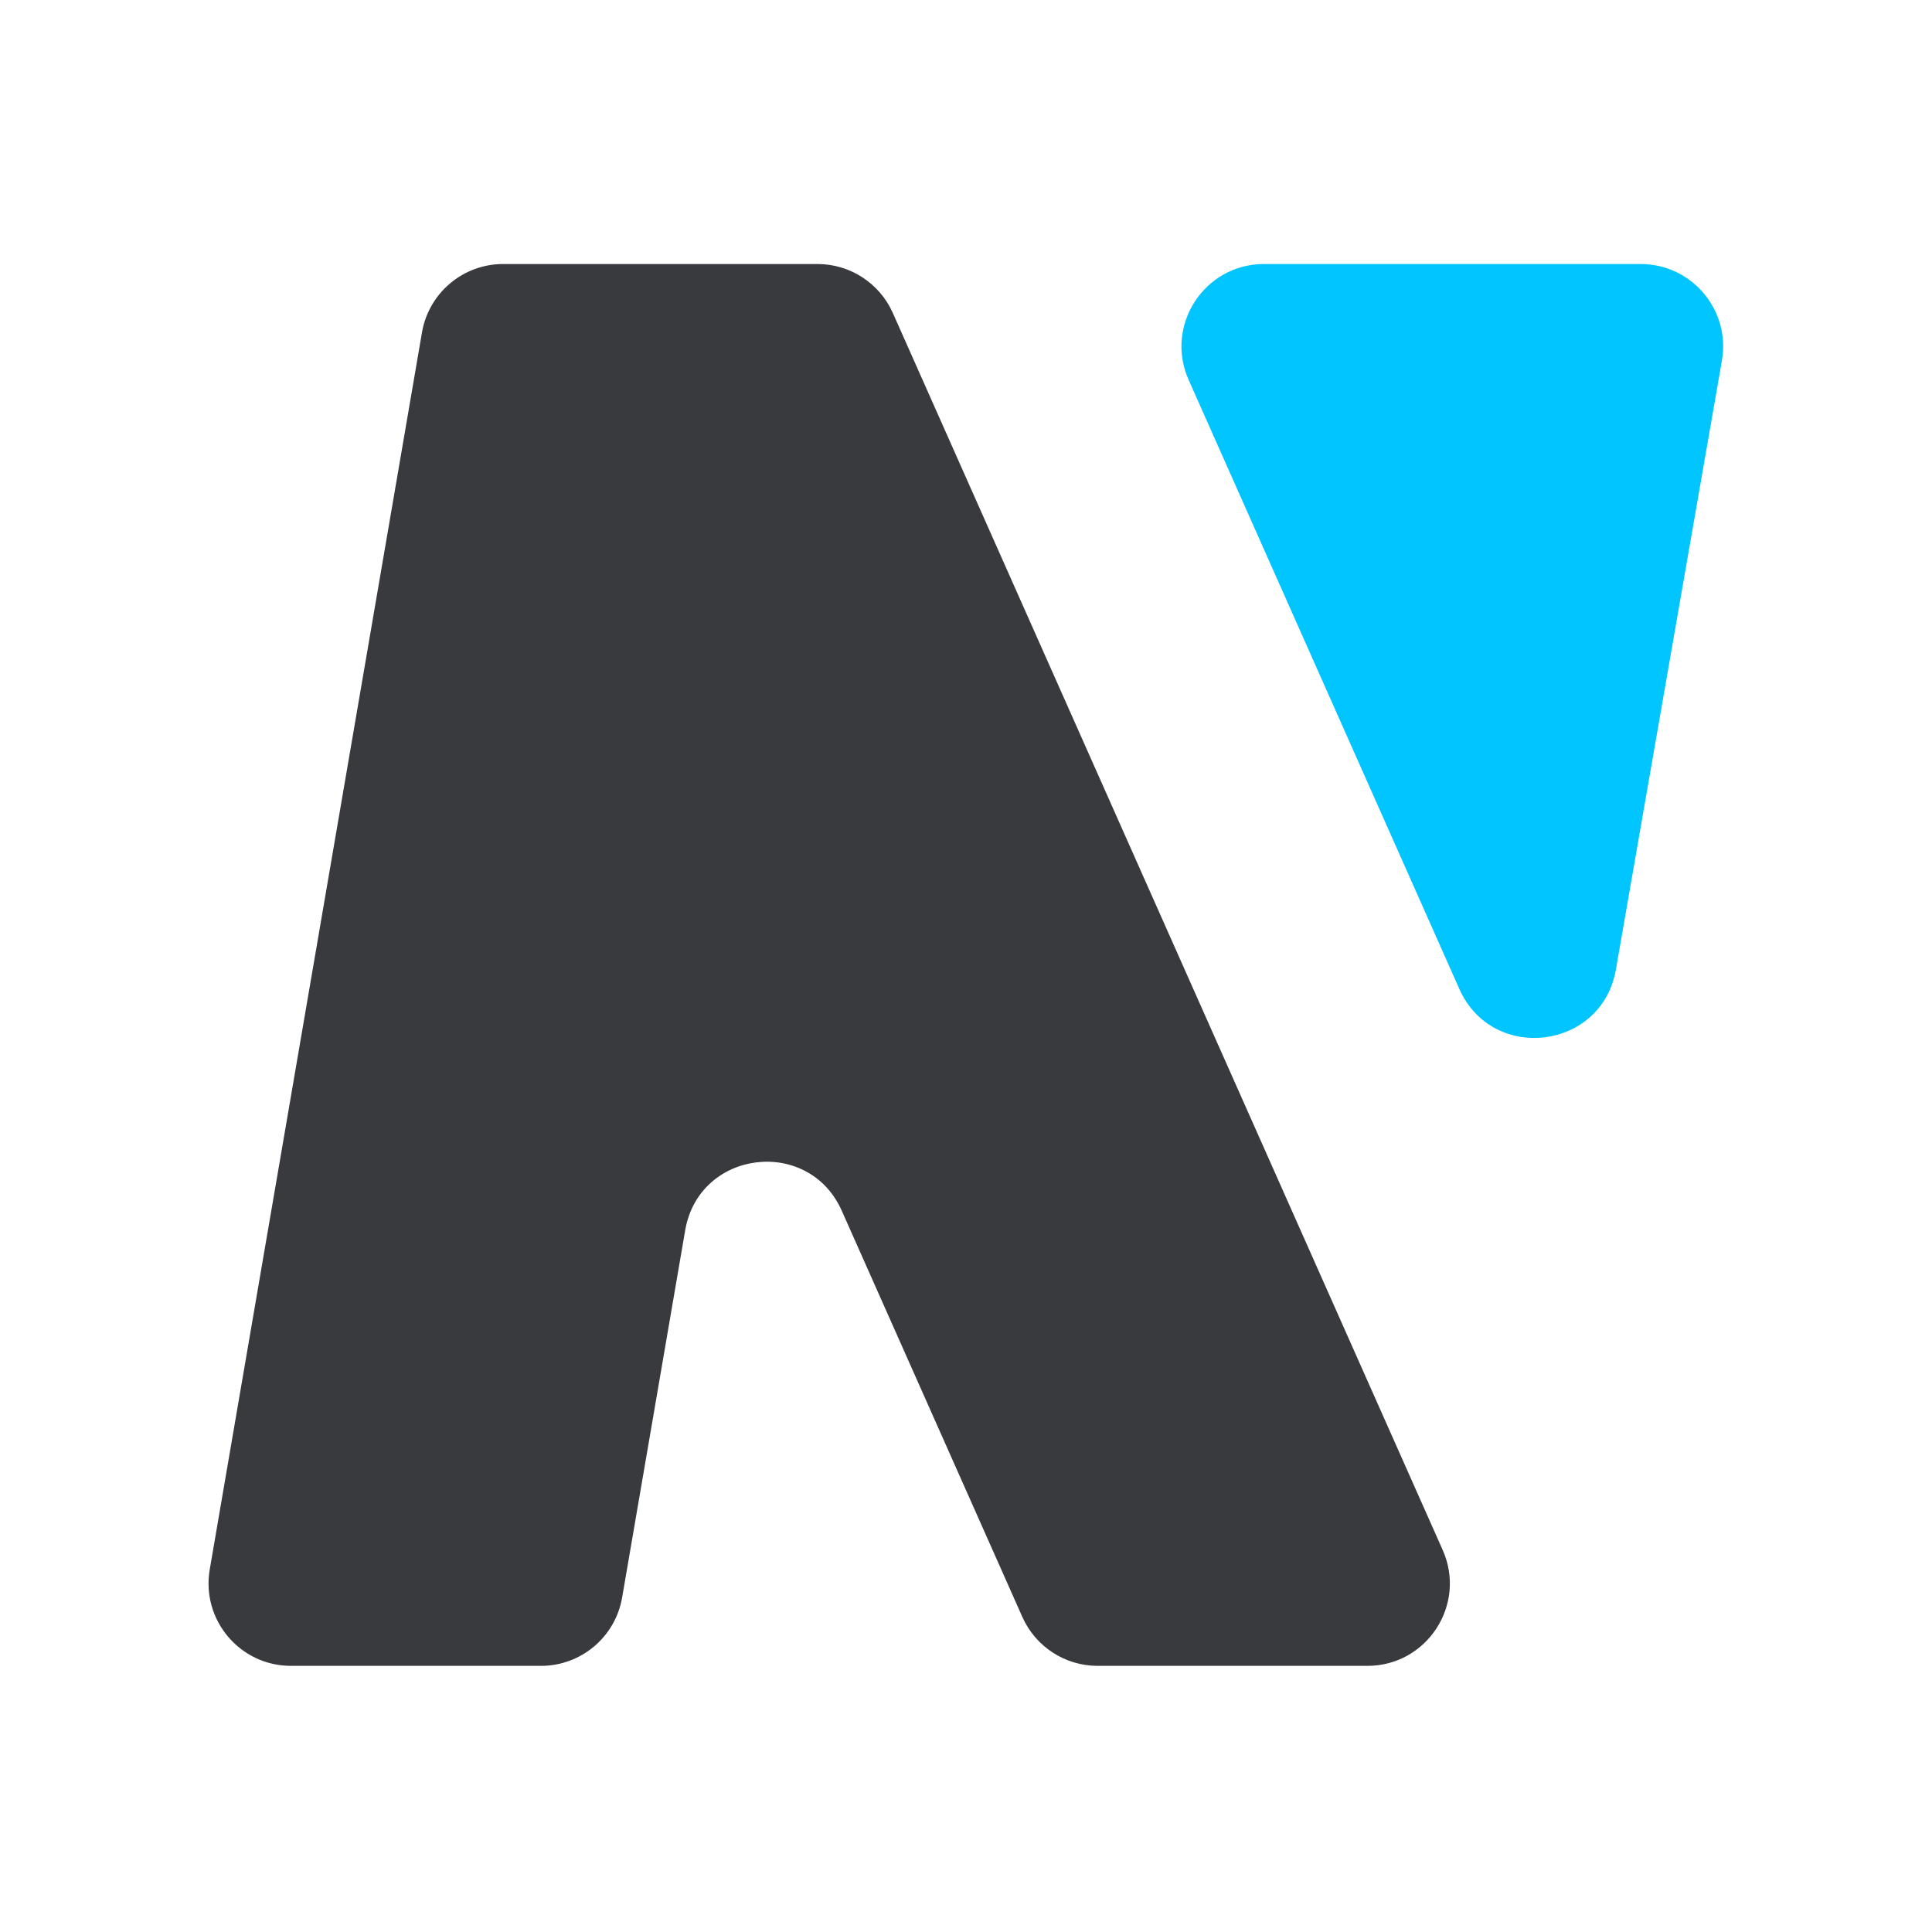
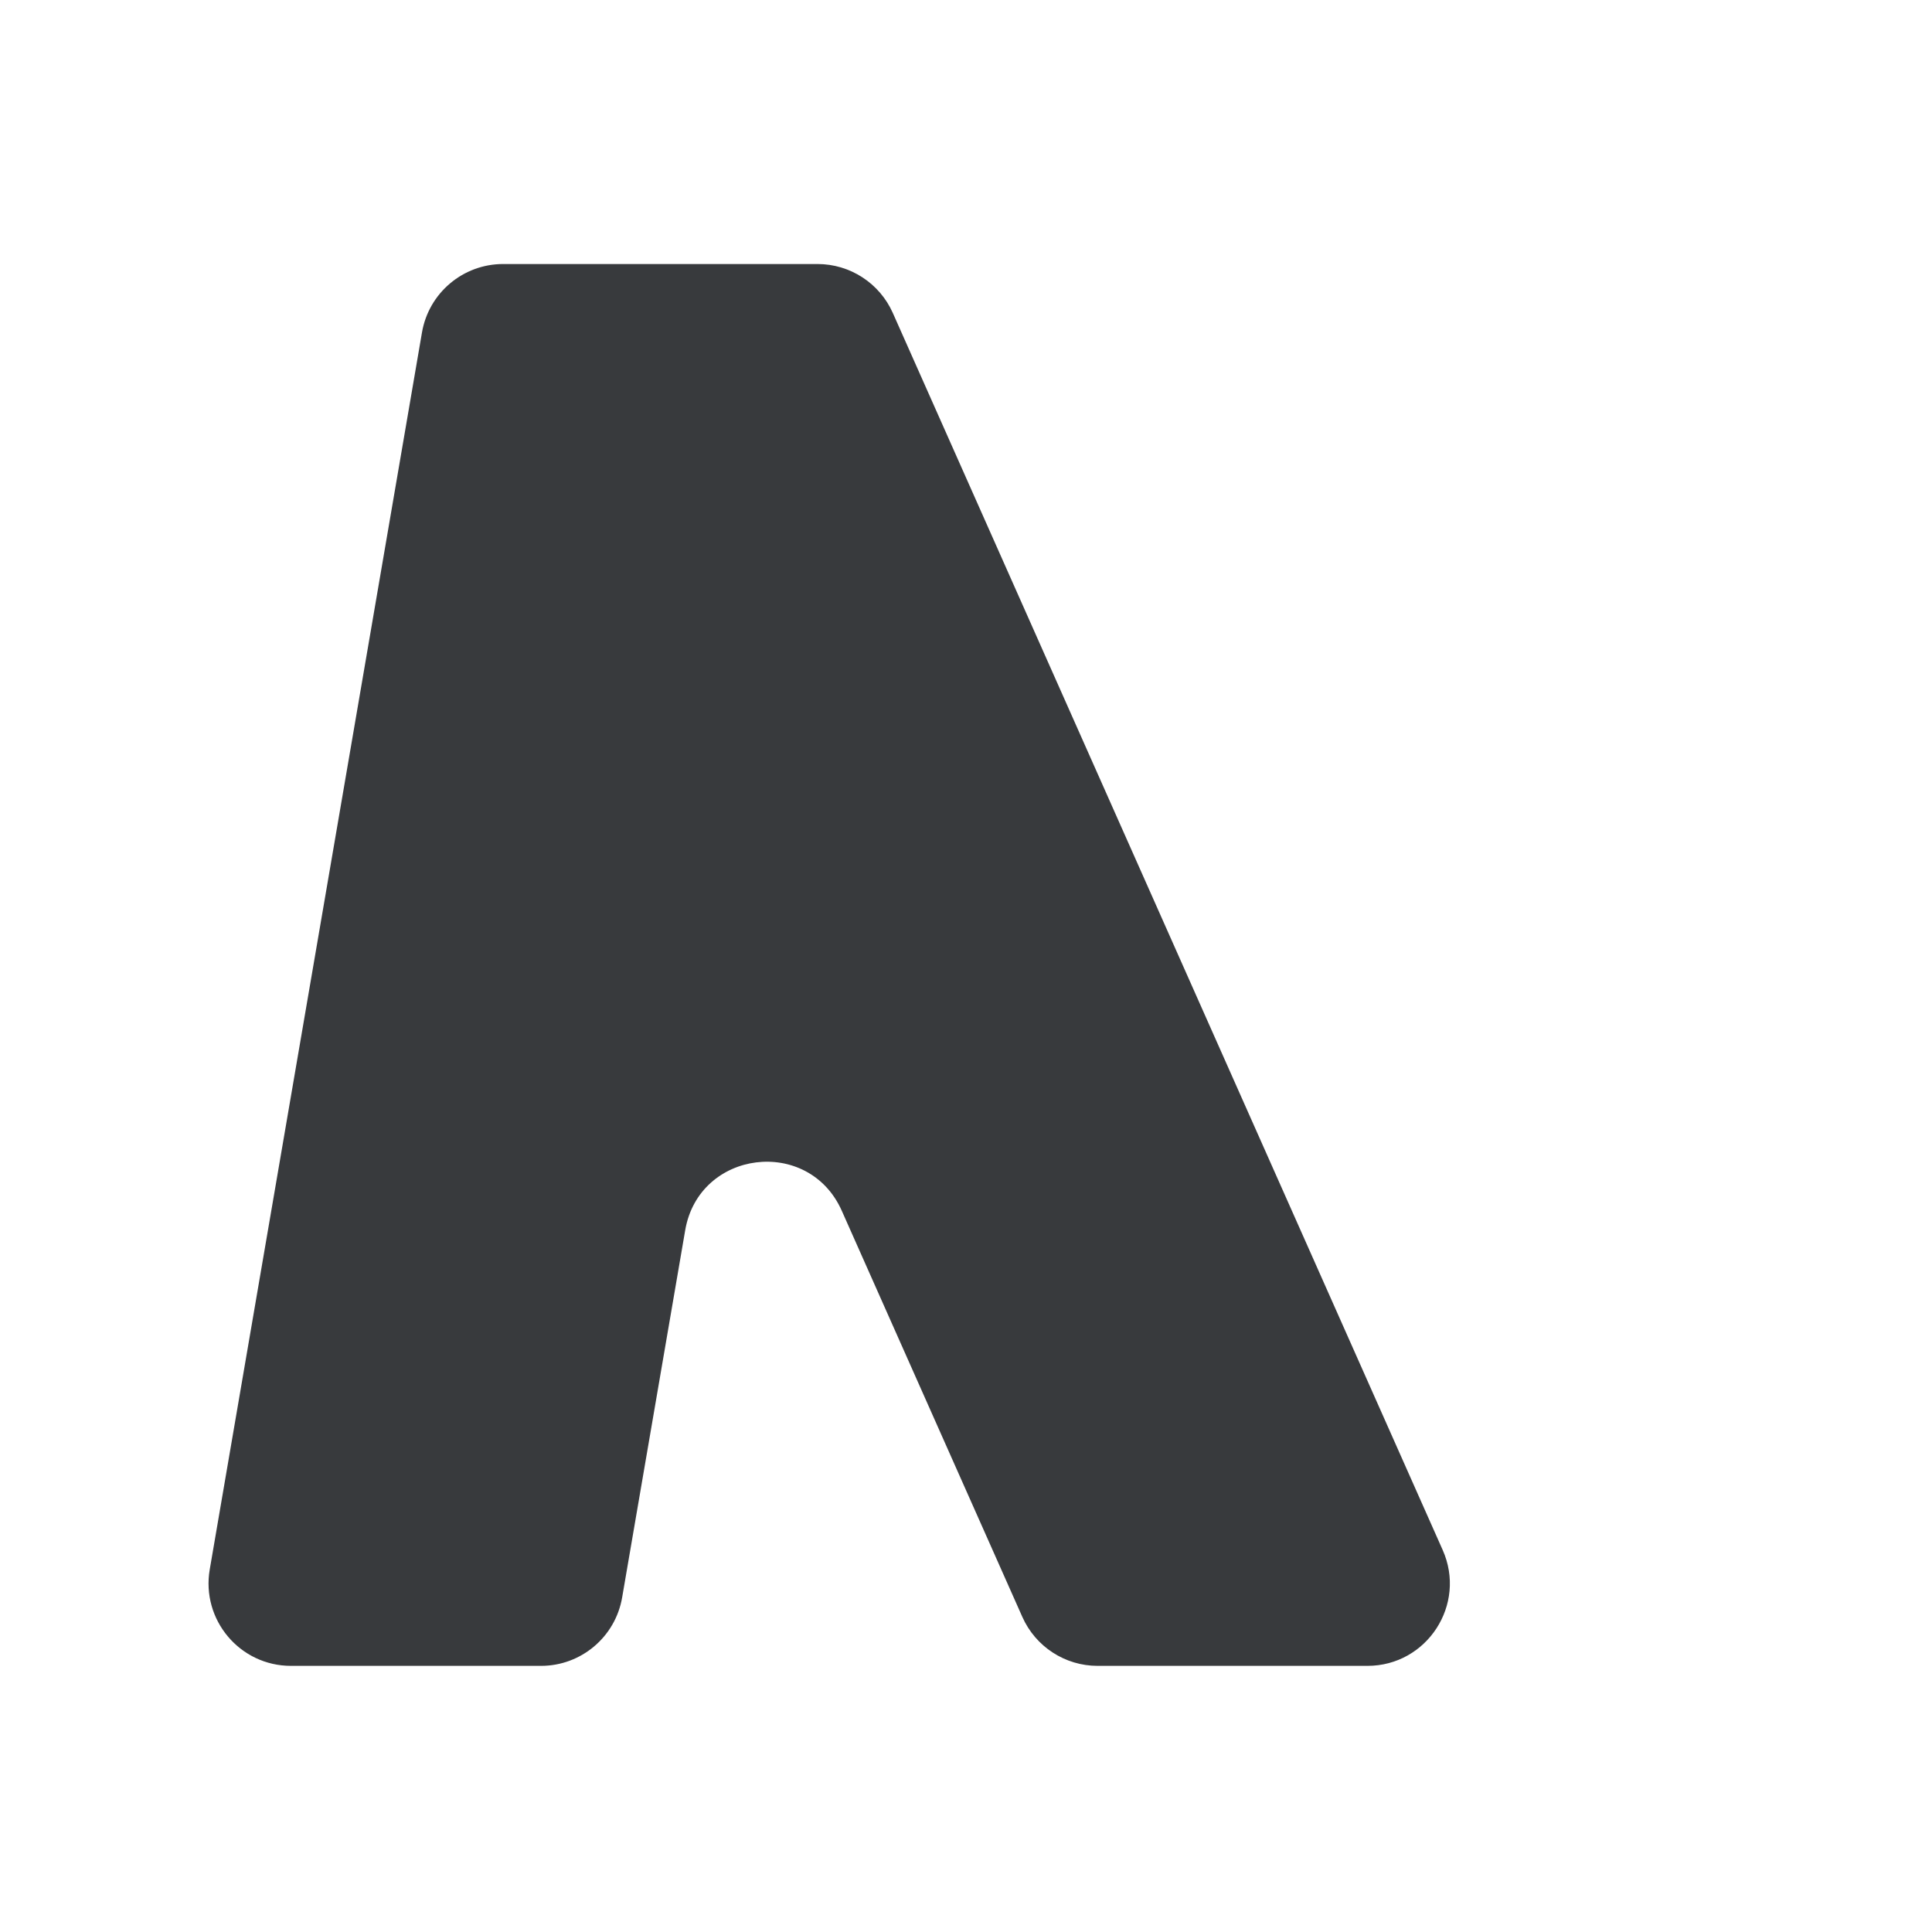
<svg xmlns="http://www.w3.org/2000/svg" width="32" height="32" viewBox="0 0 32 32" fill="none">
  <path d="M13.54 4.373C14.08 4.373 14.569 4.691 14.788 5.184L23.895 25.672C24.297 26.575 23.636 27.592 22.648 27.592H18.18C17.641 27.592 17.152 27.274 16.933 26.781L13.942 20.053C13.393 18.819 11.577 19.045 11.349 20.377L10.305 26.457C10.193 27.113 9.625 27.592 8.96 27.592H4.82C3.973 27.592 3.331 26.83 3.474 25.995L6.989 5.508C7.101 4.852 7.669 4.373 8.334 4.373H13.54Z" fill="#383A3D" />
-   <path d="M27.175 4.373C28.023 4.373 28.666 5.138 28.52 5.973L26.764 16.06C26.533 17.389 24.719 17.613 24.171 16.38L19.688 6.293C19.286 5.39 19.947 4.373 20.935 4.373H27.175Z" fill="#00C5FF" />
</svg>